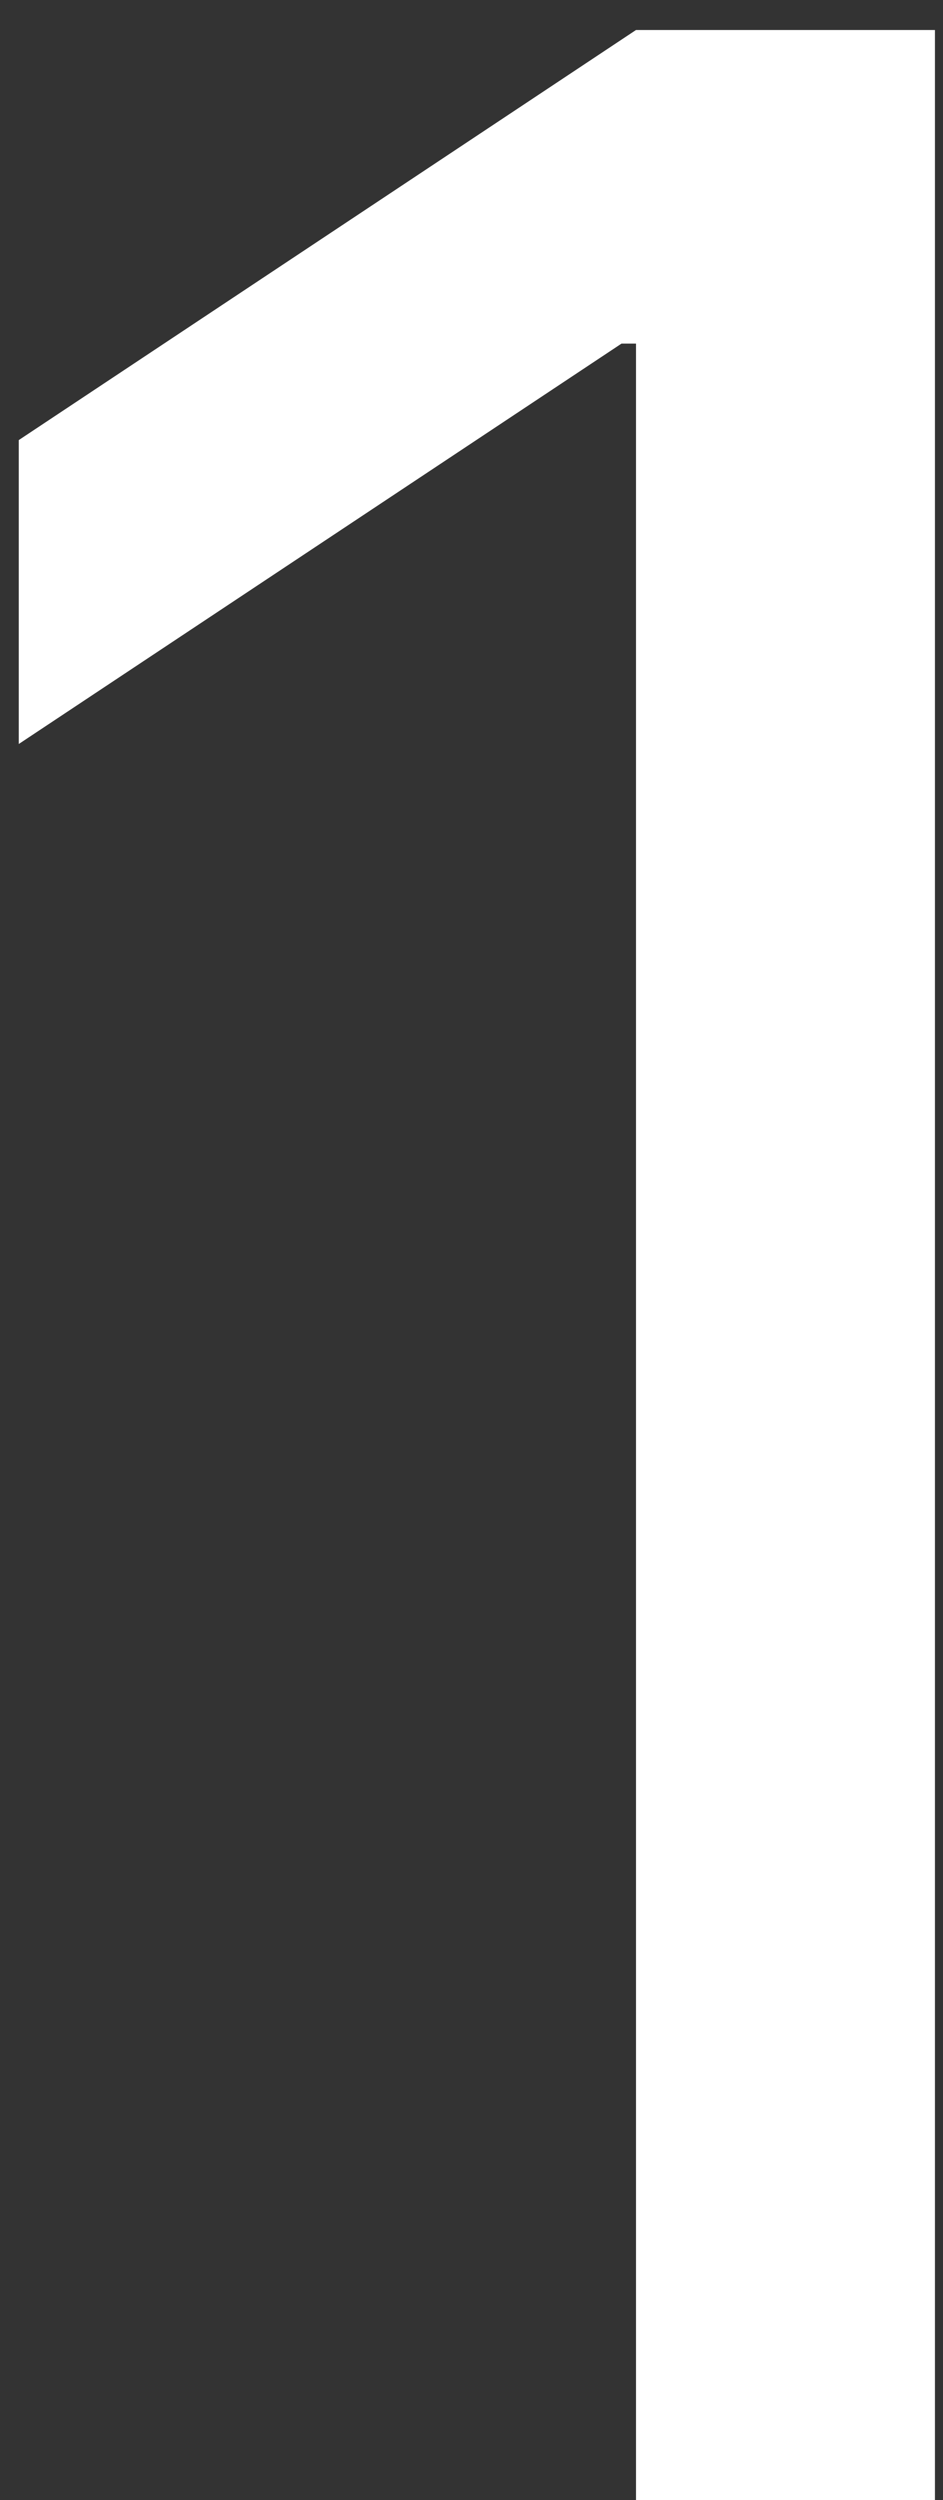
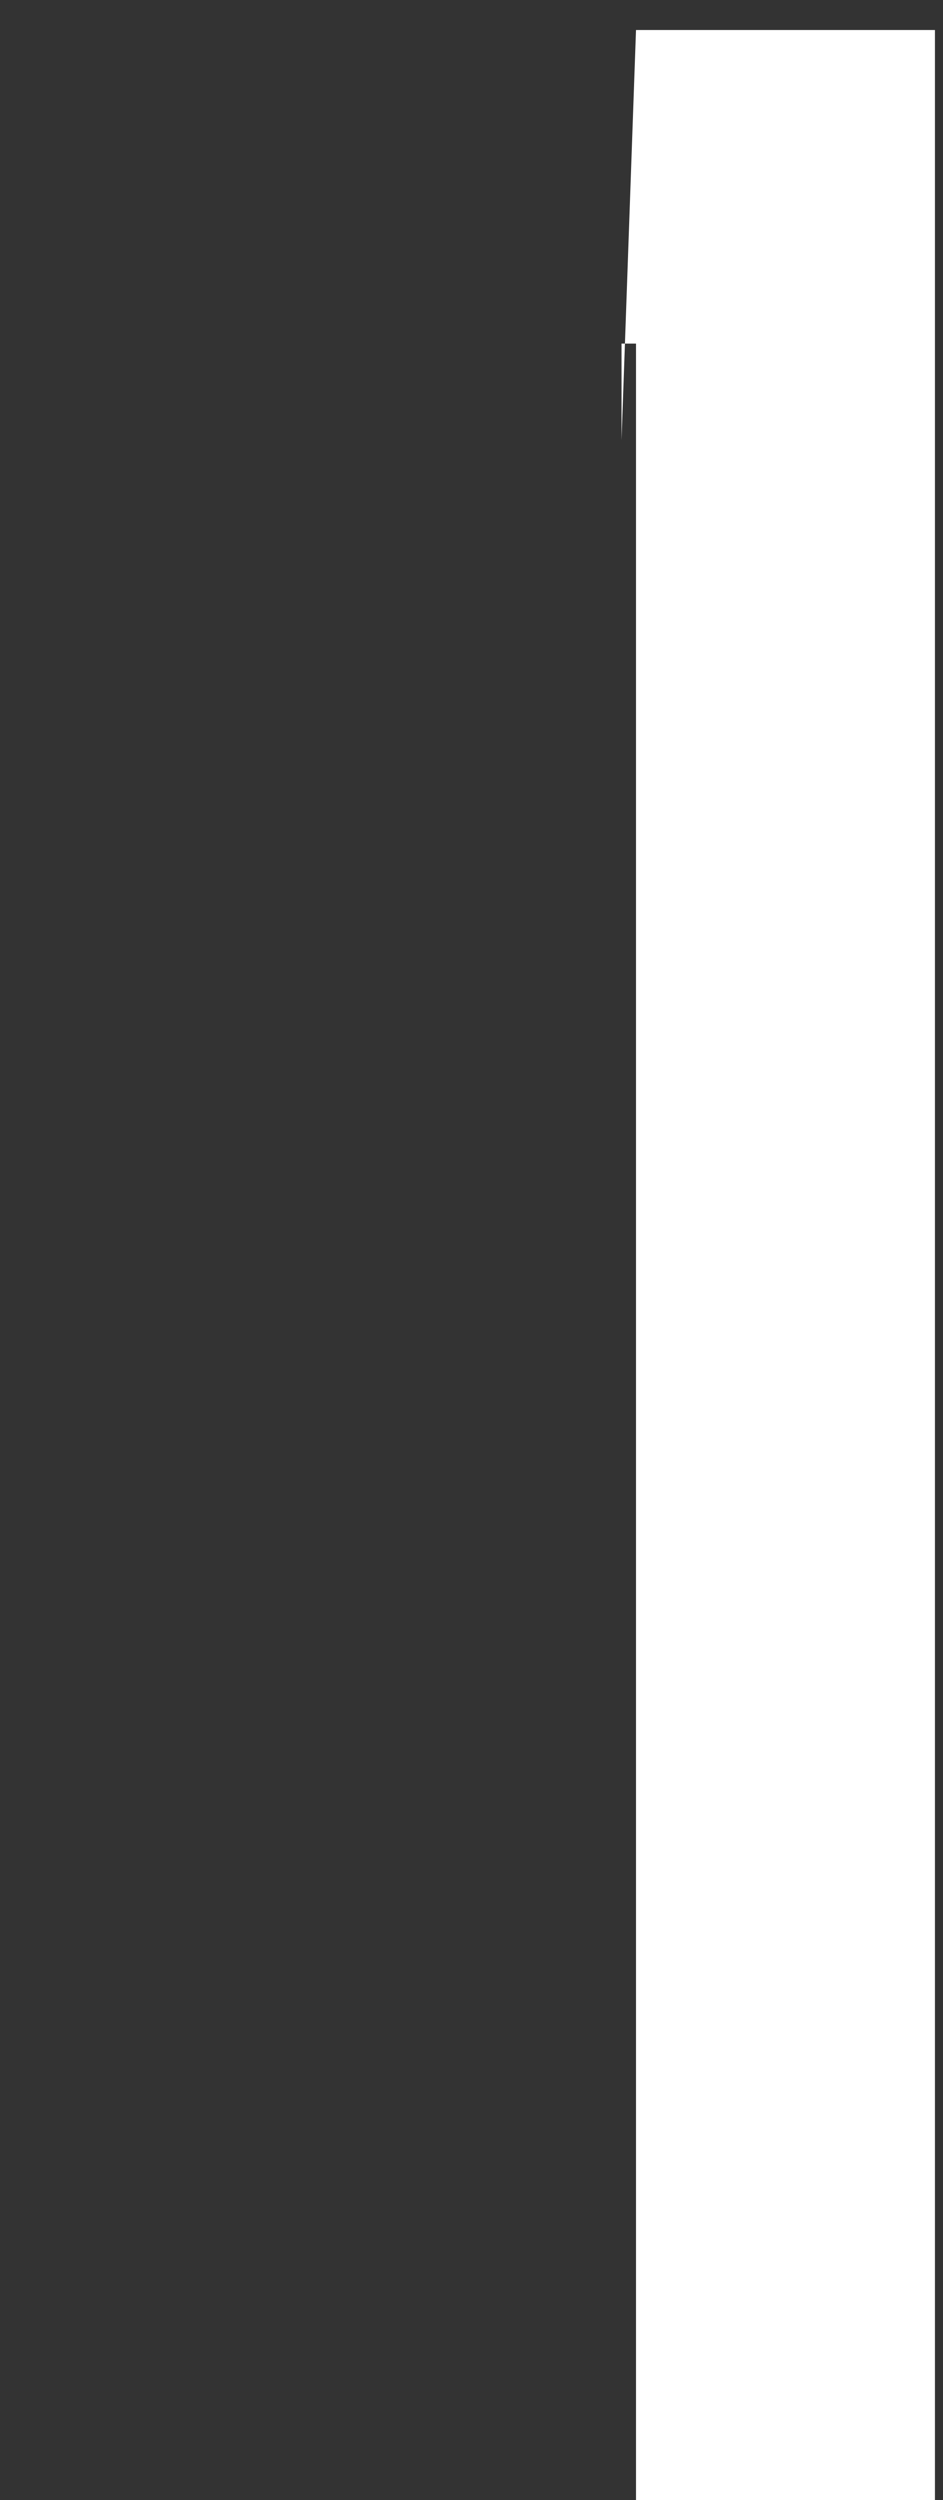
<svg xmlns="http://www.w3.org/2000/svg" width="20" height="53" viewBox="0 0 20 53" fill="none">
  <rect x="0" y="0" width="20" height="53" fill="#333333" stroke="none" />
-   <path d="M19.829 0.636V53H13.489V7.284H13.182L0.398 15.773V9.33L13.489 0.636H19.829Z" fill="white" />
+   <path d="M19.829 0.636V53H13.489V7.284H13.182V9.33L13.489 0.636H19.829Z" fill="white" />
</svg>